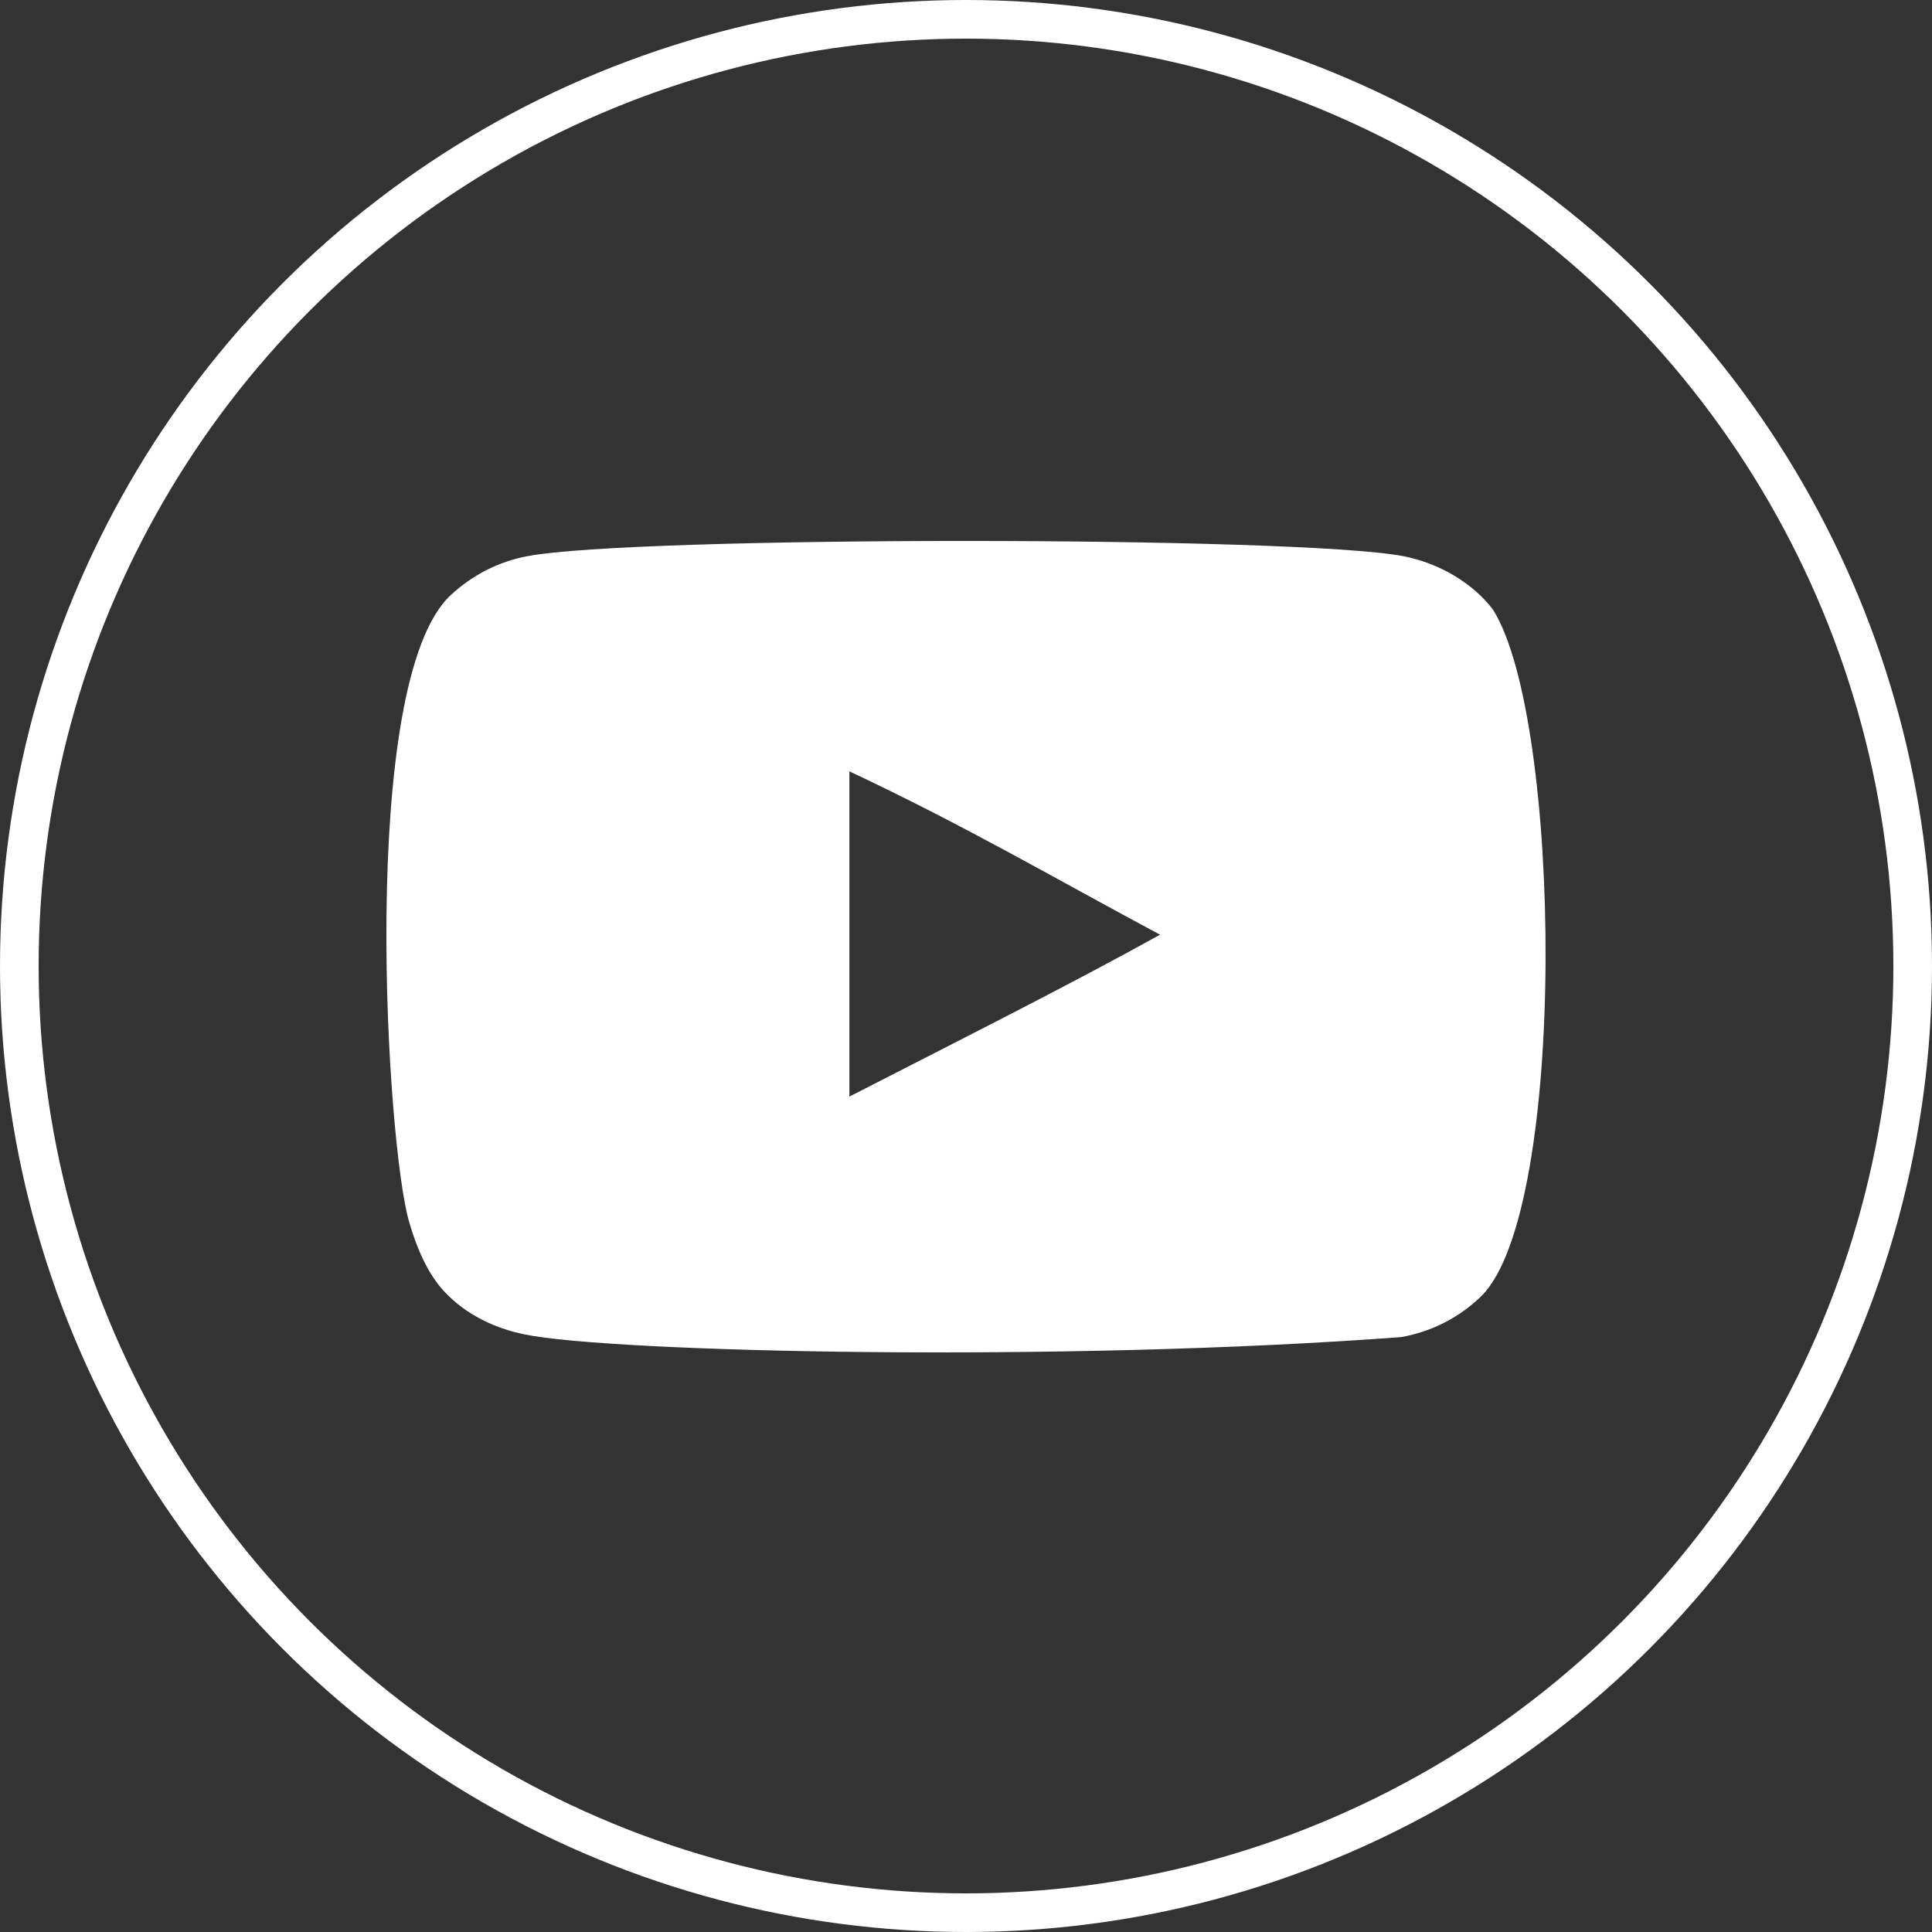
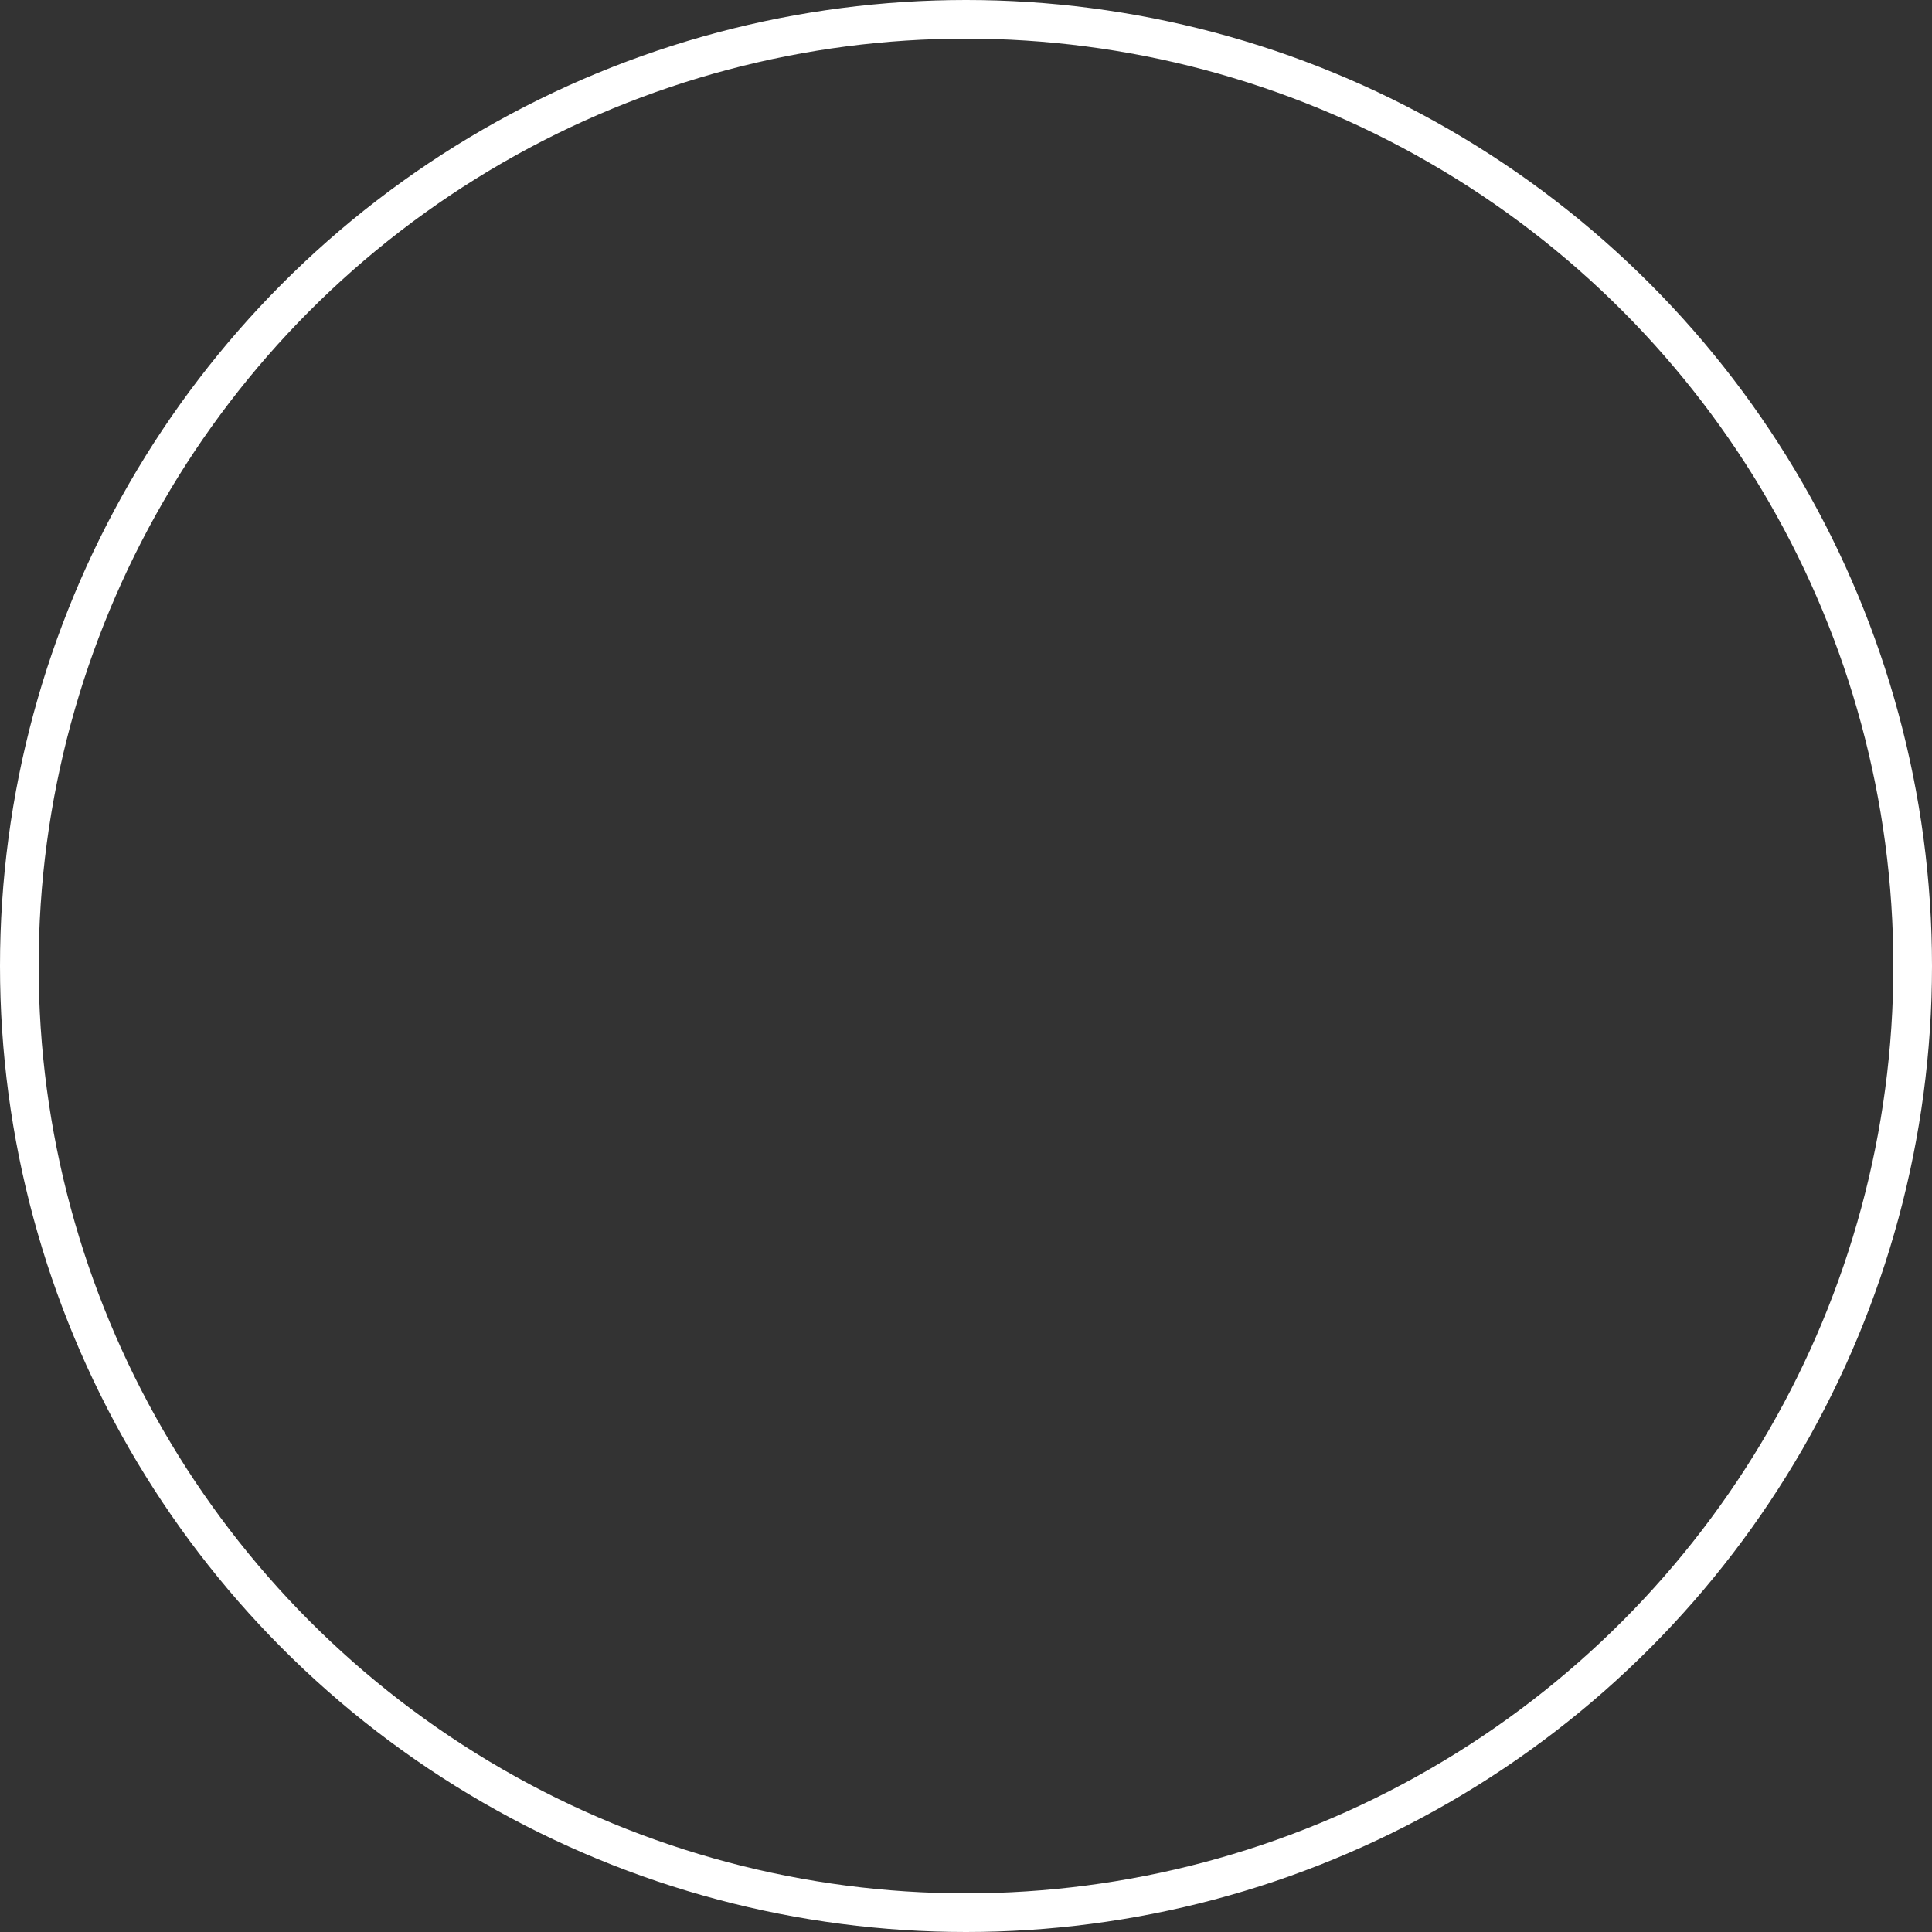
<svg xmlns="http://www.w3.org/2000/svg" width="25" height="25" viewBox="0 0 25 25" fill="none">
  <rect x="0" y="0" width="25" height="25" fill="#333333" stroke="none" />
  <circle cx="12.5" cy="12.5" r="12.25" stroke="white" stroke-width="0.5" />
-   <path fill-rule="evenodd" clip-rule="evenodd" d="M10.991 14.19V9.981C12.486 10.684 13.643 11.363 15.011 12.095C13.883 12.721 12.486 13.424 10.991 14.19ZM19.318 7.887C19.061 7.548 18.621 7.284 18.154 7.196C16.779 6.935 8.203 6.934 6.829 7.196C6.454 7.266 6.12 7.436 5.833 7.7C4.625 8.822 5.003 14.839 5.295 15.813C5.417 16.235 5.576 16.539 5.775 16.739C6.032 17.003 6.384 17.185 6.788 17.267C7.92 17.501 13.751 17.631 18.13 17.302C18.533 17.231 18.89 17.044 19.172 16.768C20.289 15.651 20.213 9.297 19.318 7.887Z" fill="white" />
</svg>